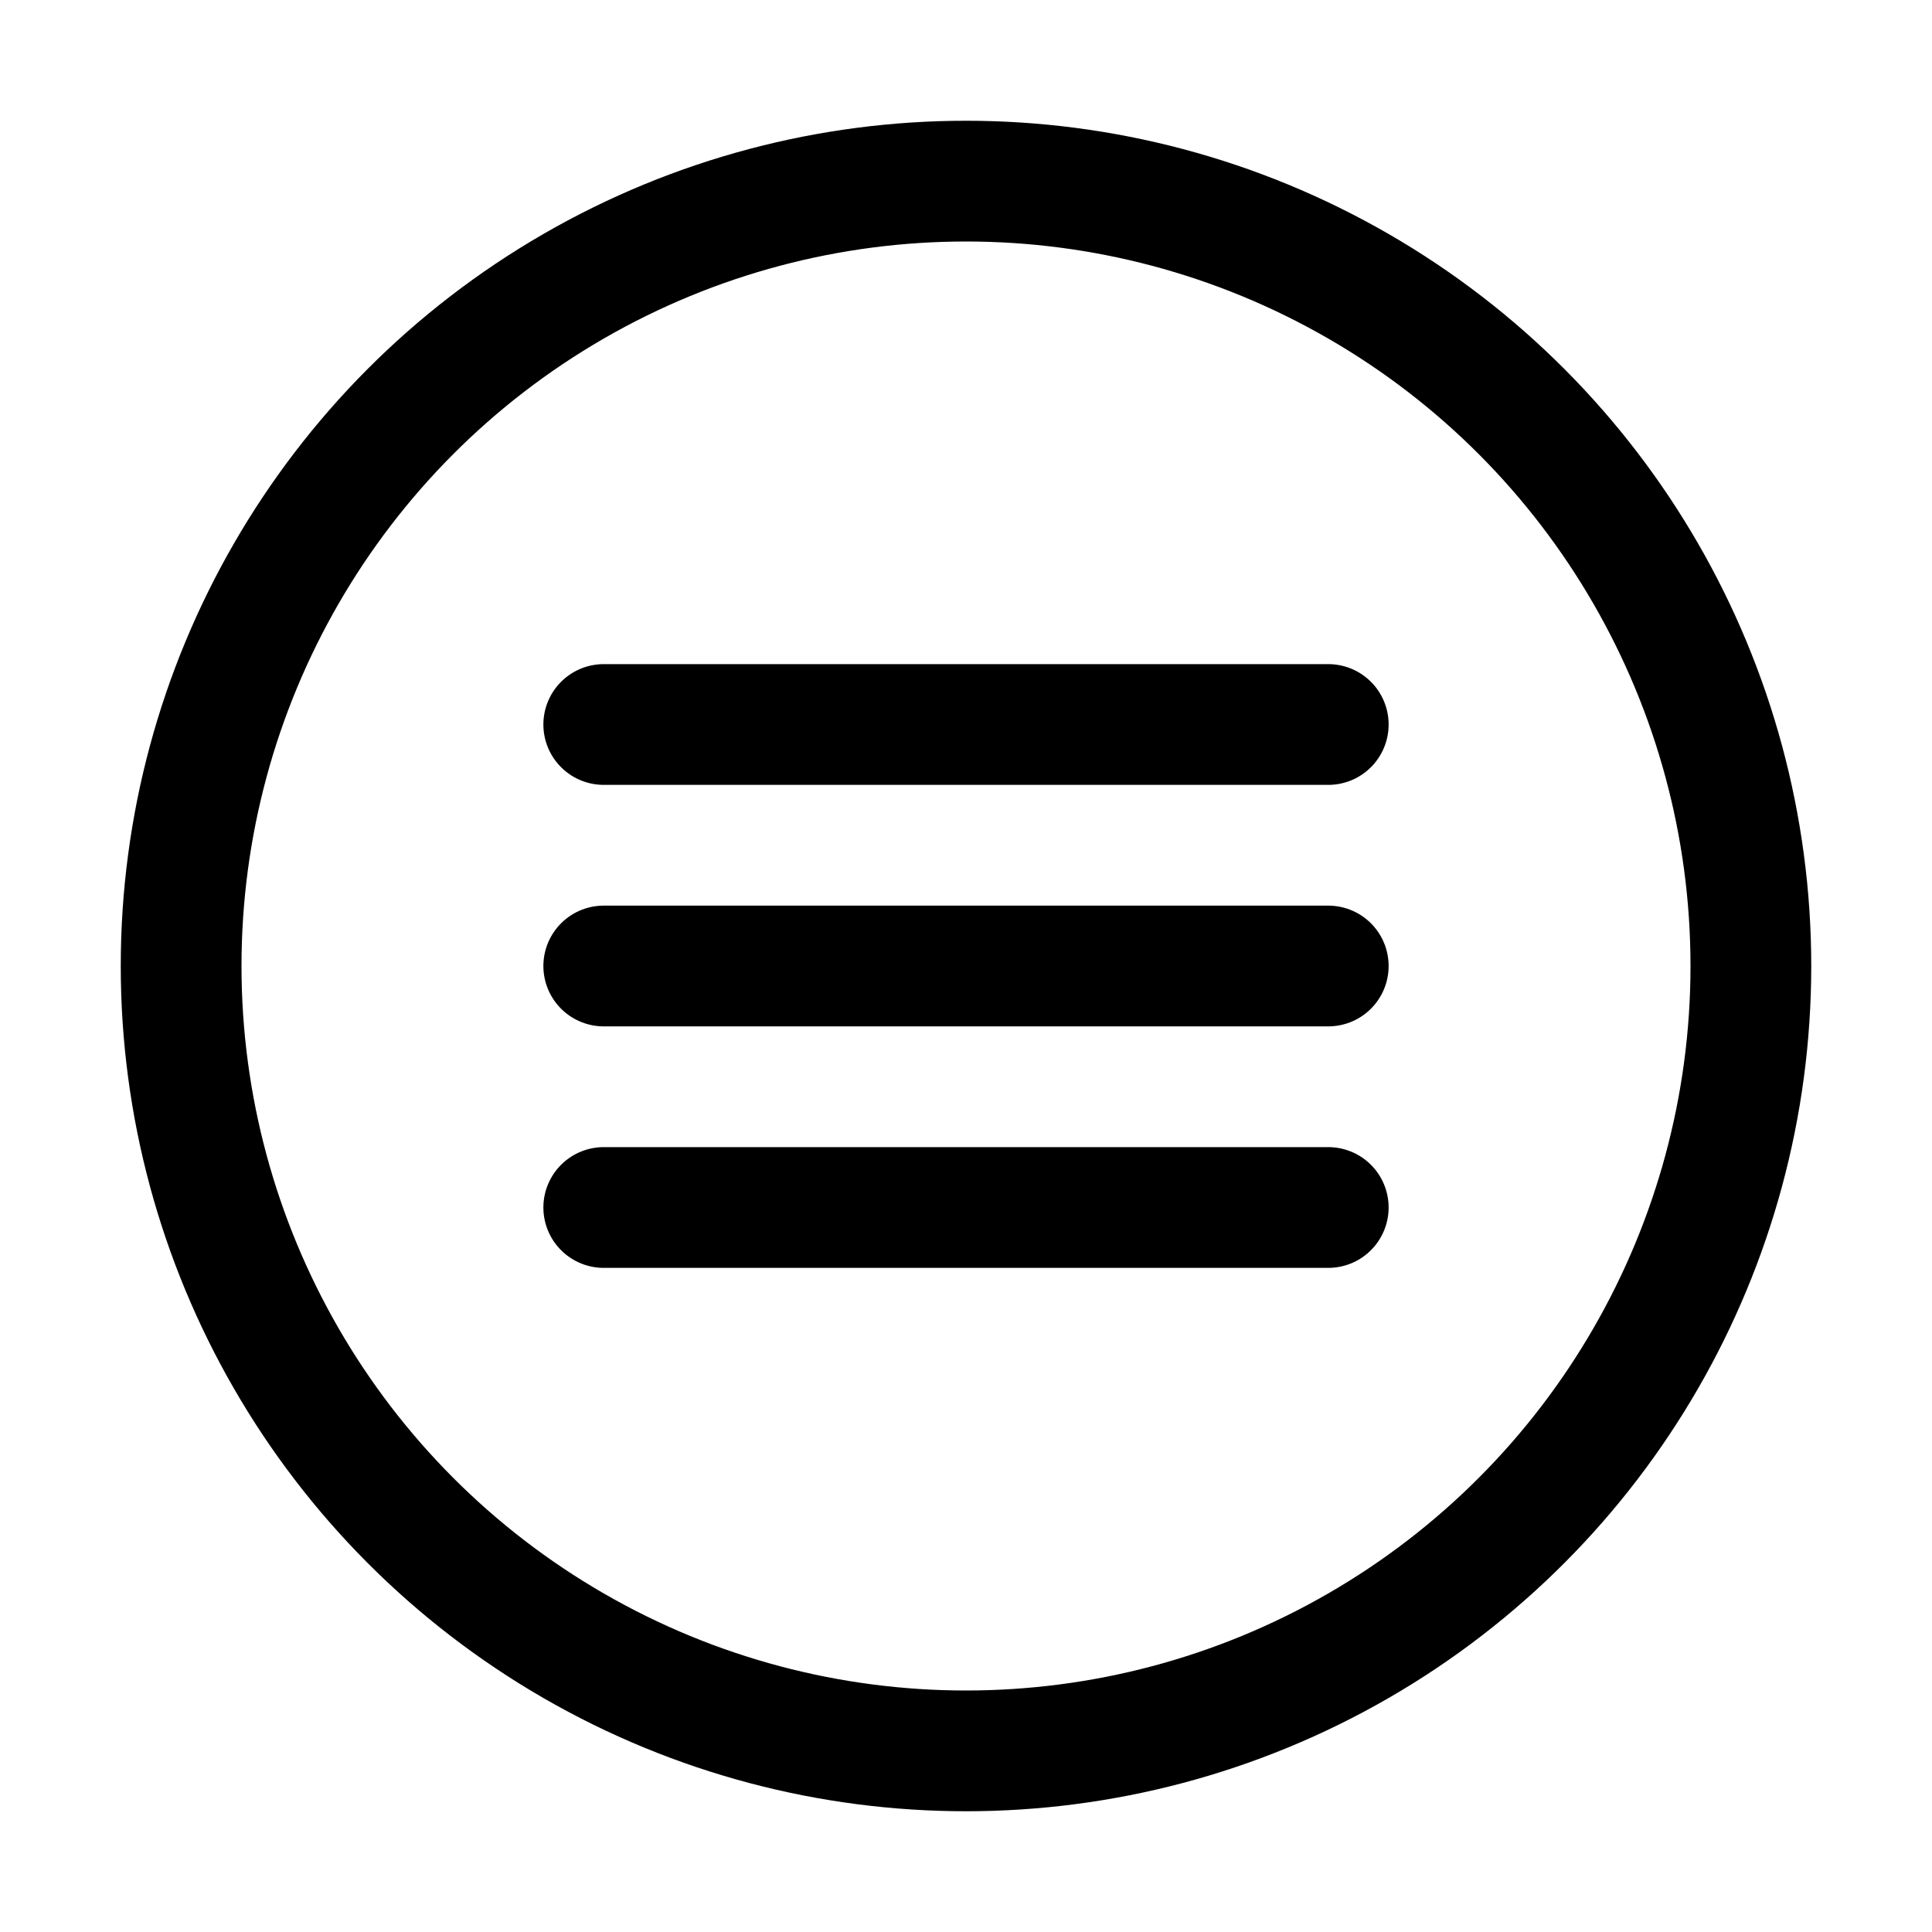
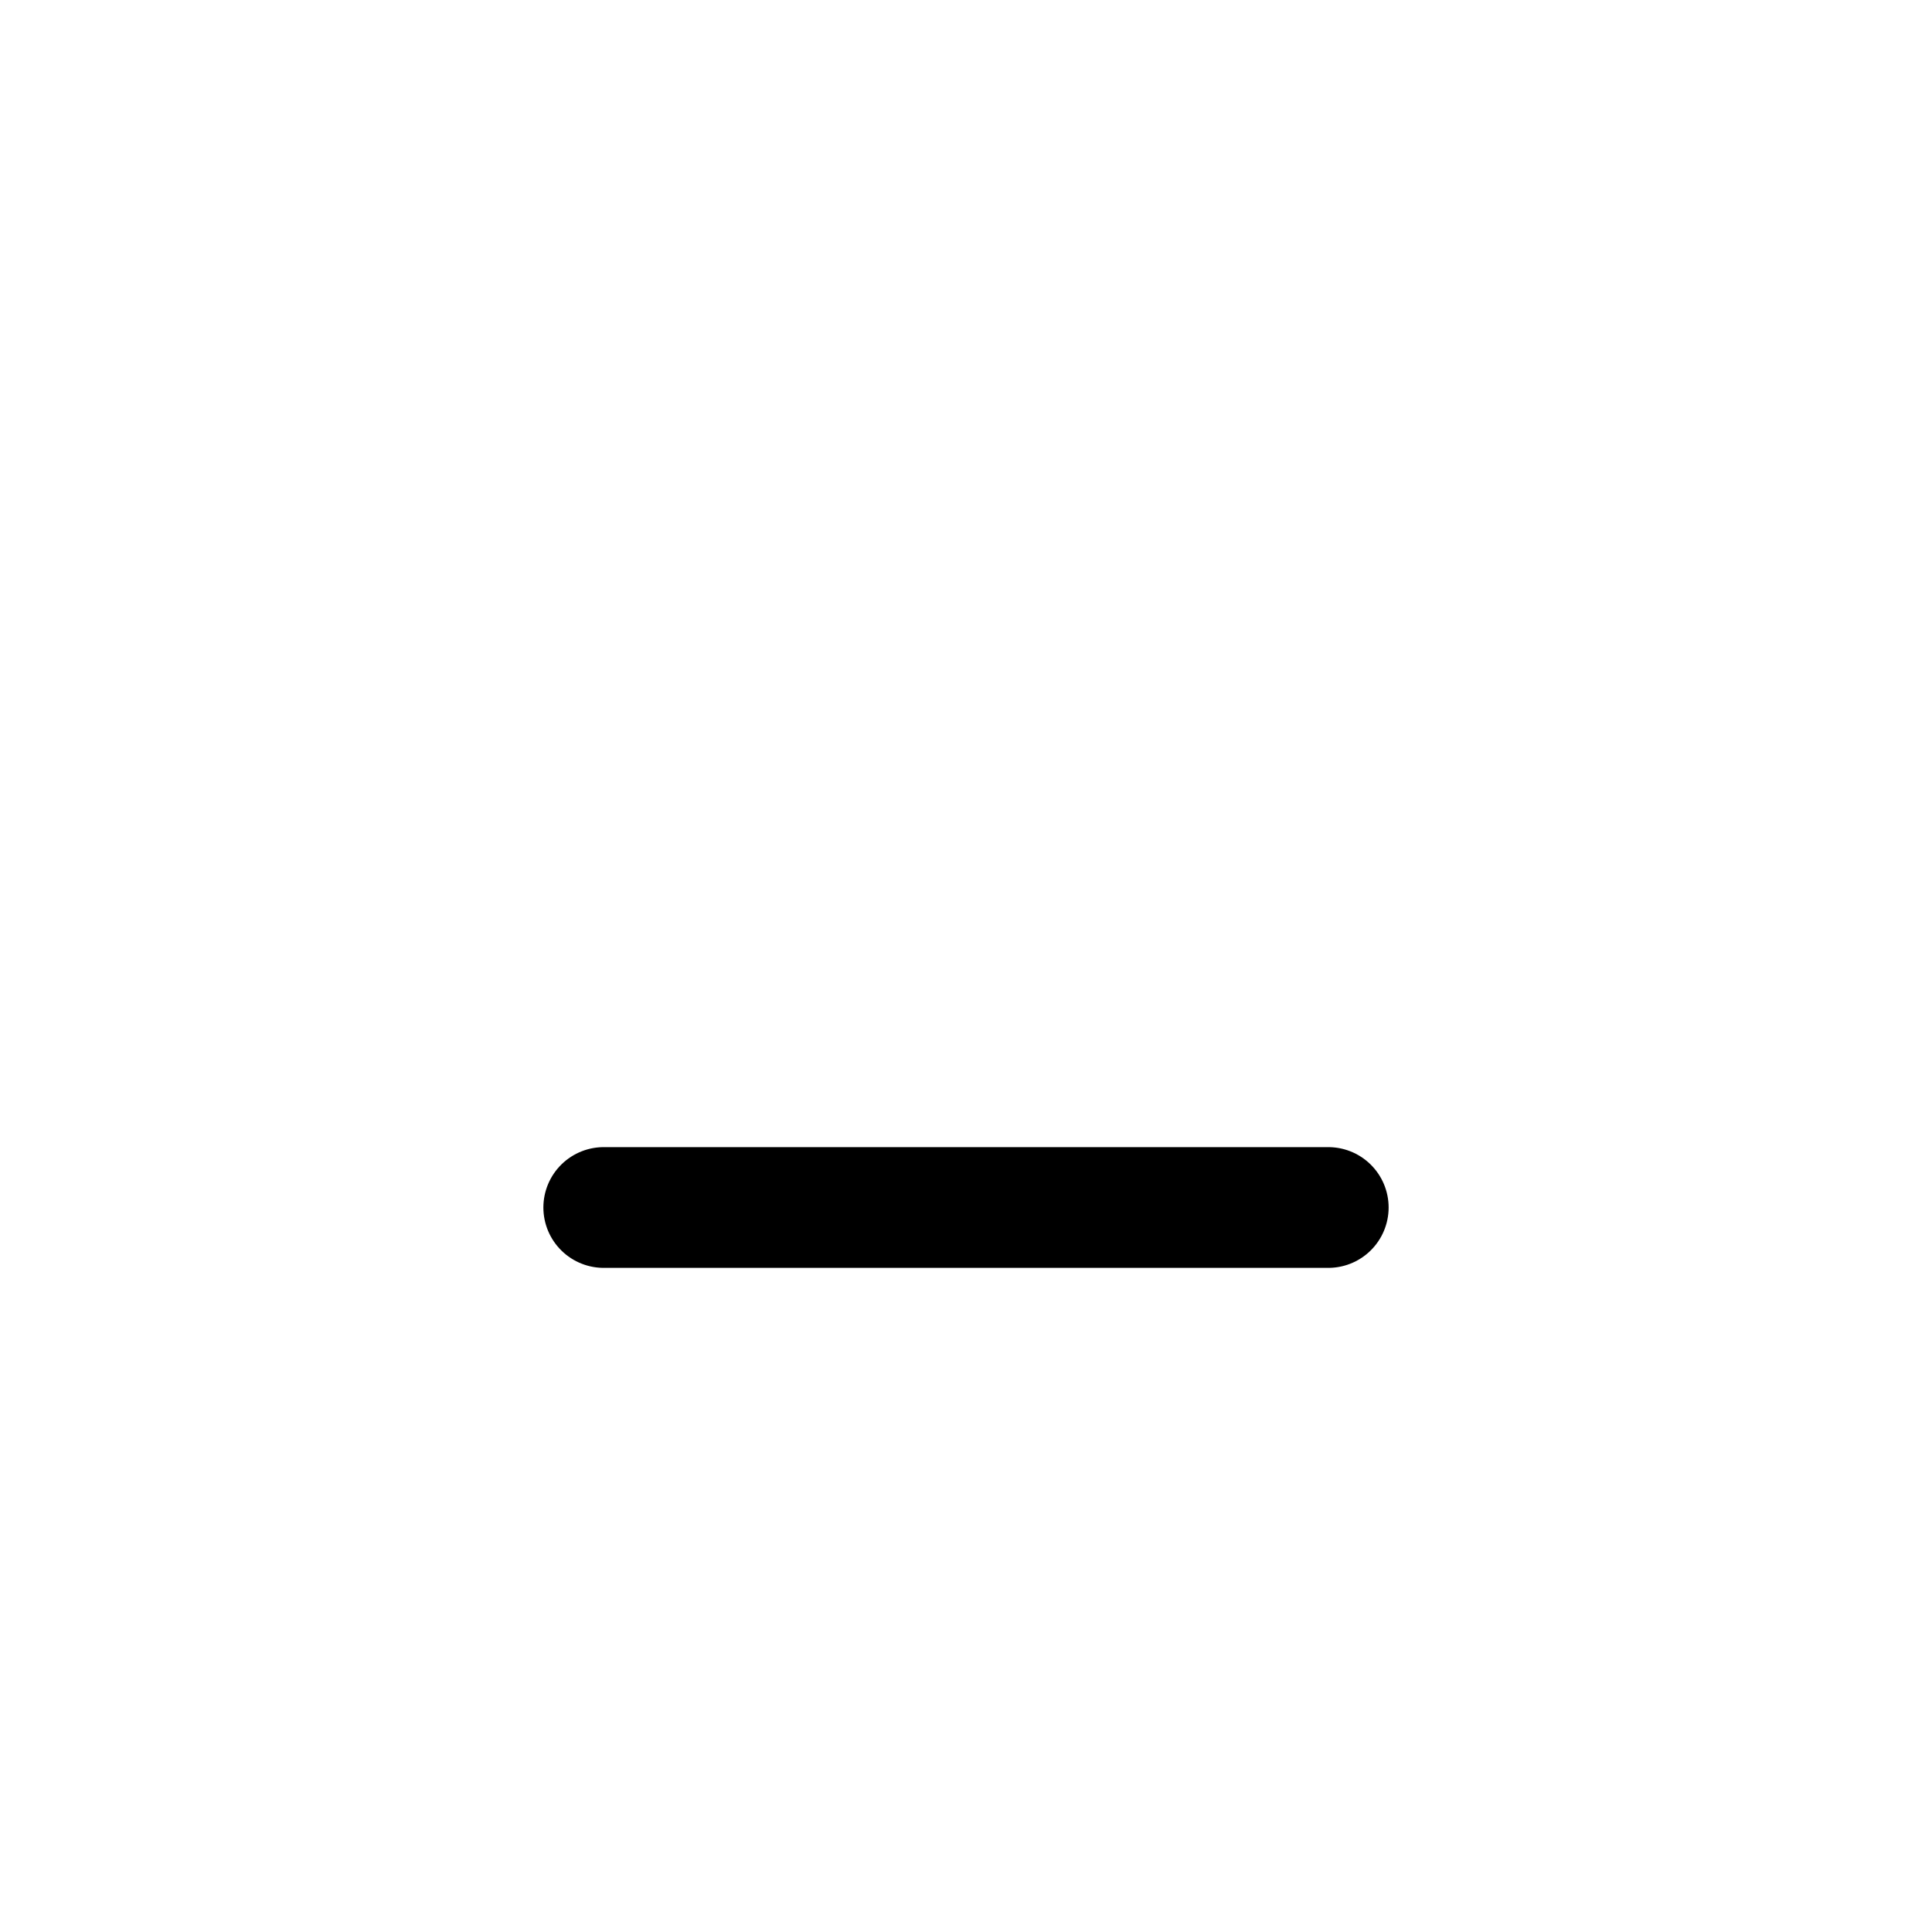
<svg xmlns="http://www.w3.org/2000/svg" version="1.1" id="Icons" viewBox="0 0 32 32" xml:space="preserve">
  <style type="text/css">
	.st0{fill:none;stroke:#000000;stroke-width:2;stroke-linecap:round;stroke-linejoin:round;stroke-miterlimit:10;}
</style>
-   <circle class="st0" cx="16" cy="16" r="13" />
-   <line class="st0" x1="10" y1="16" x2="22" y2="16" />
  <line class="st0" x1="10" y1="20" x2="22" y2="20" />
-   <line class="st0" x1="10" y1="12" x2="22" y2="12" />
</svg>